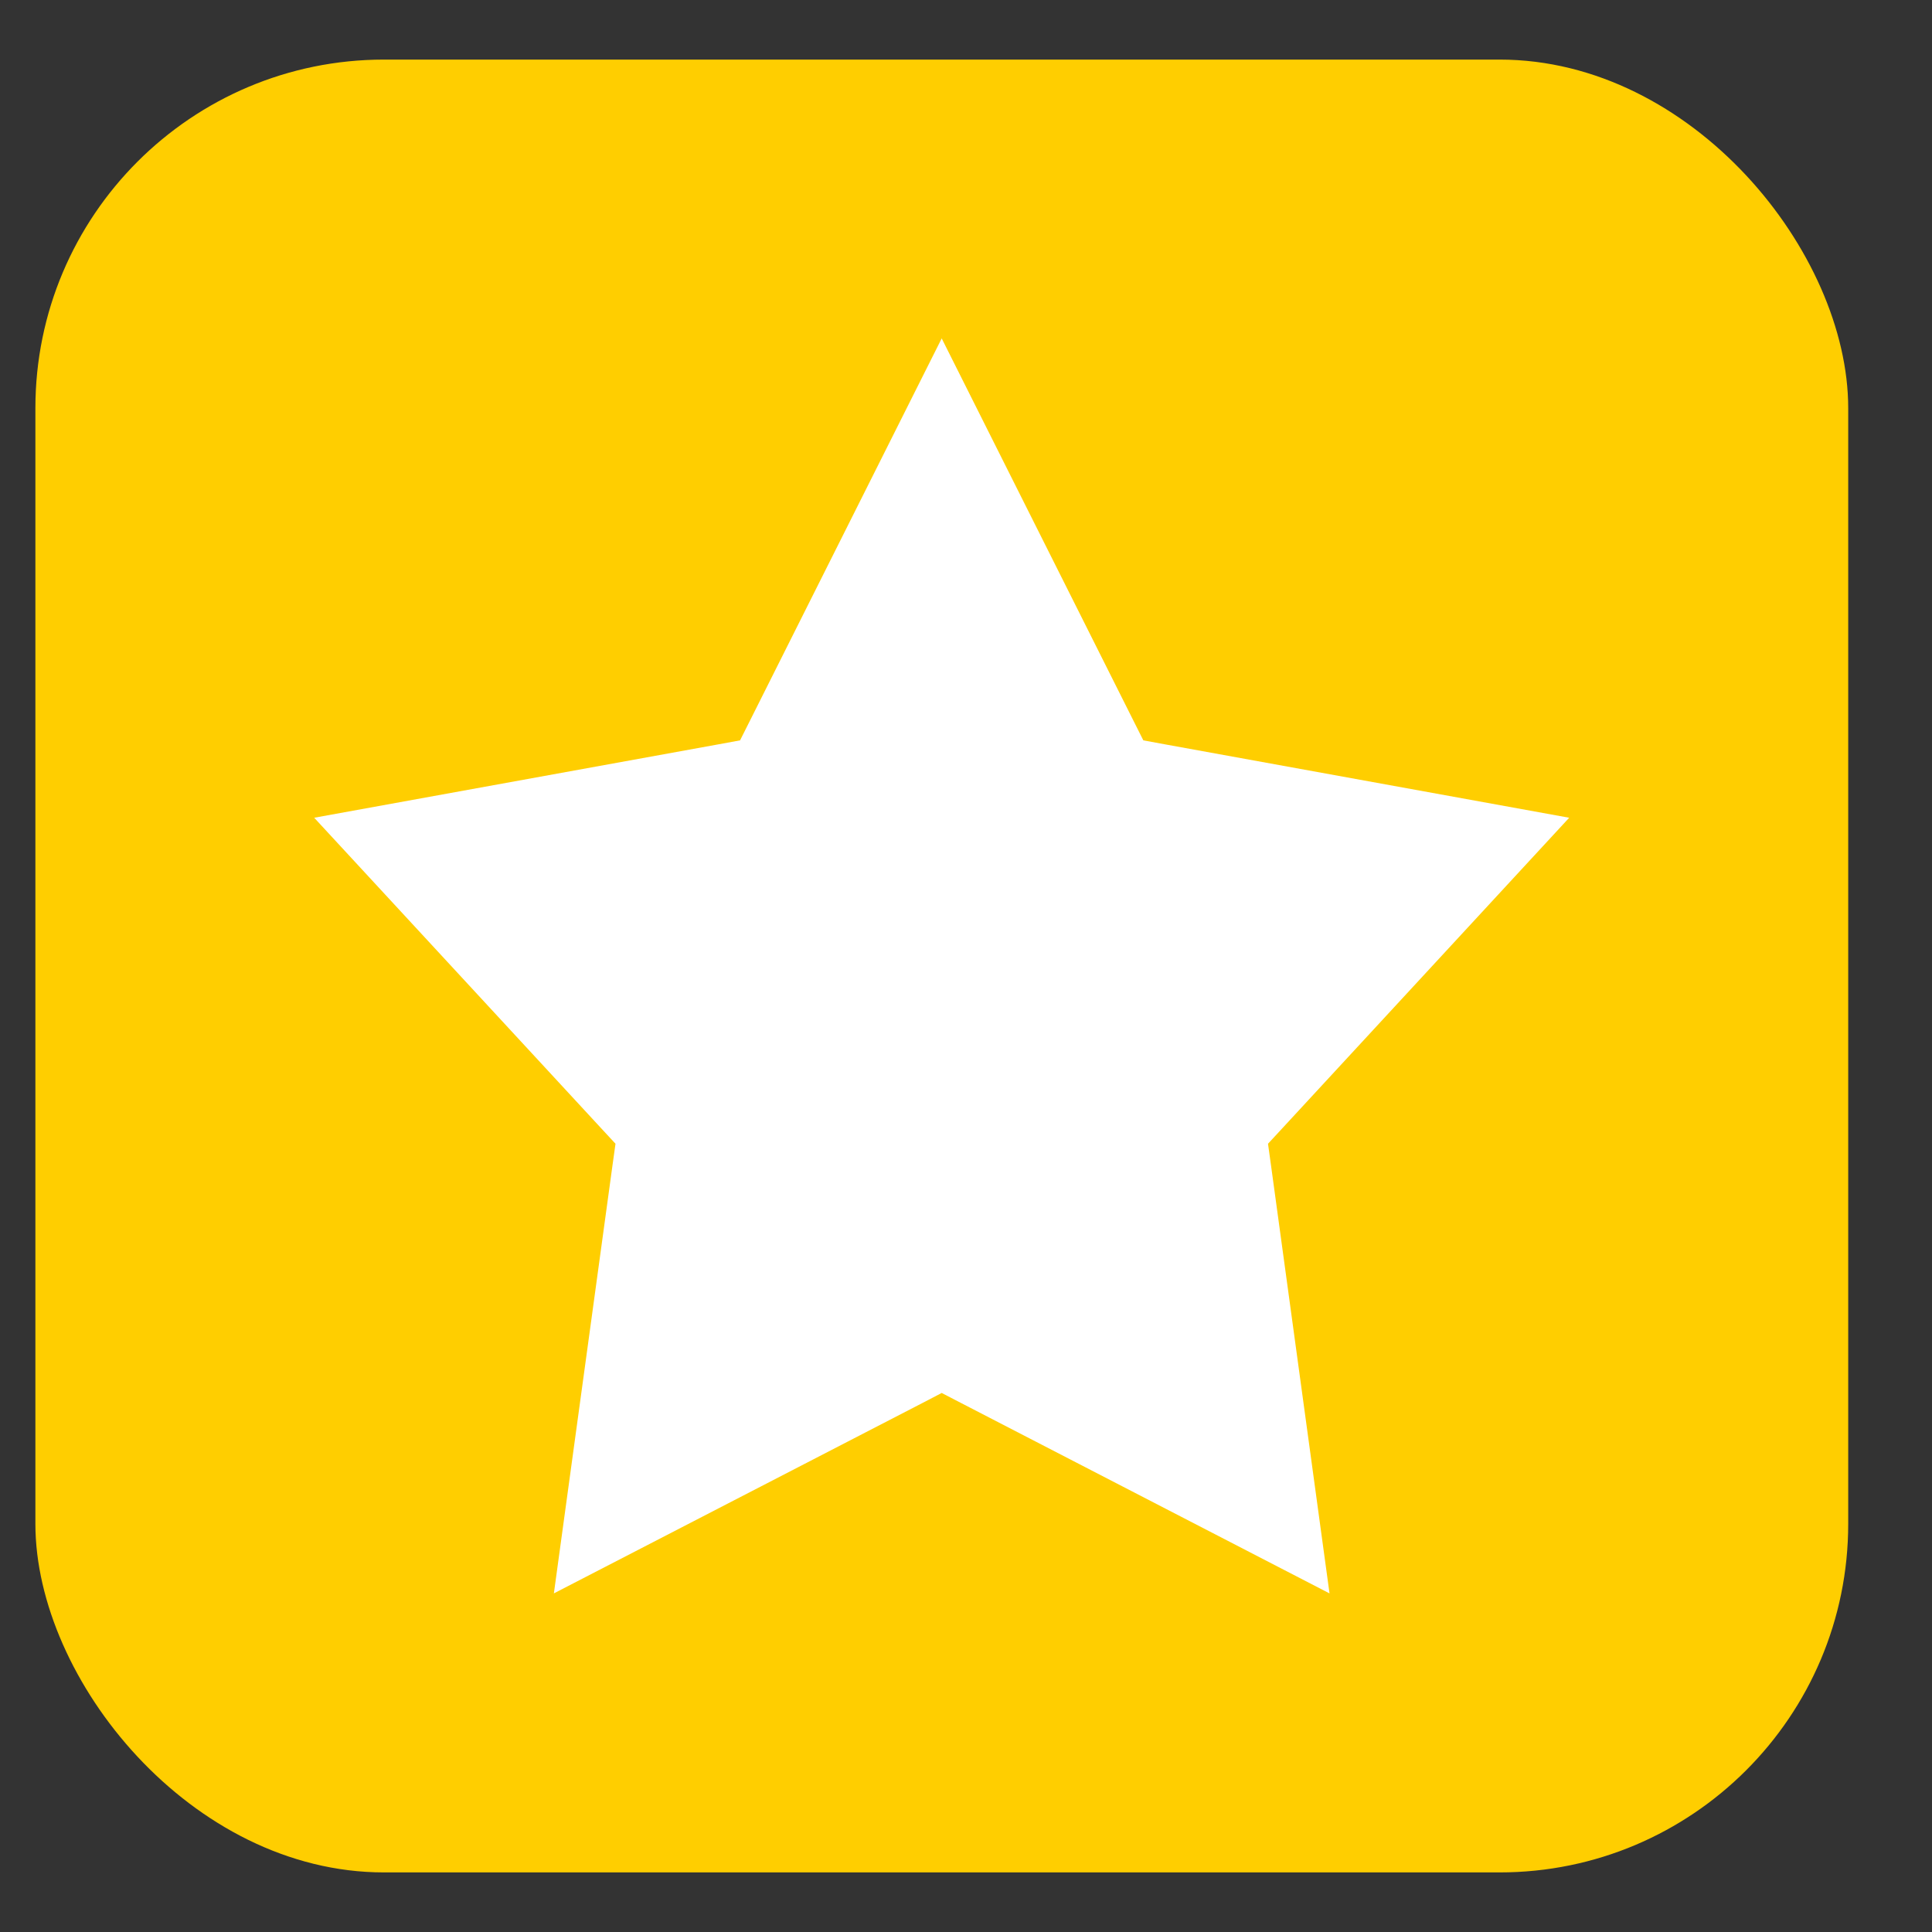
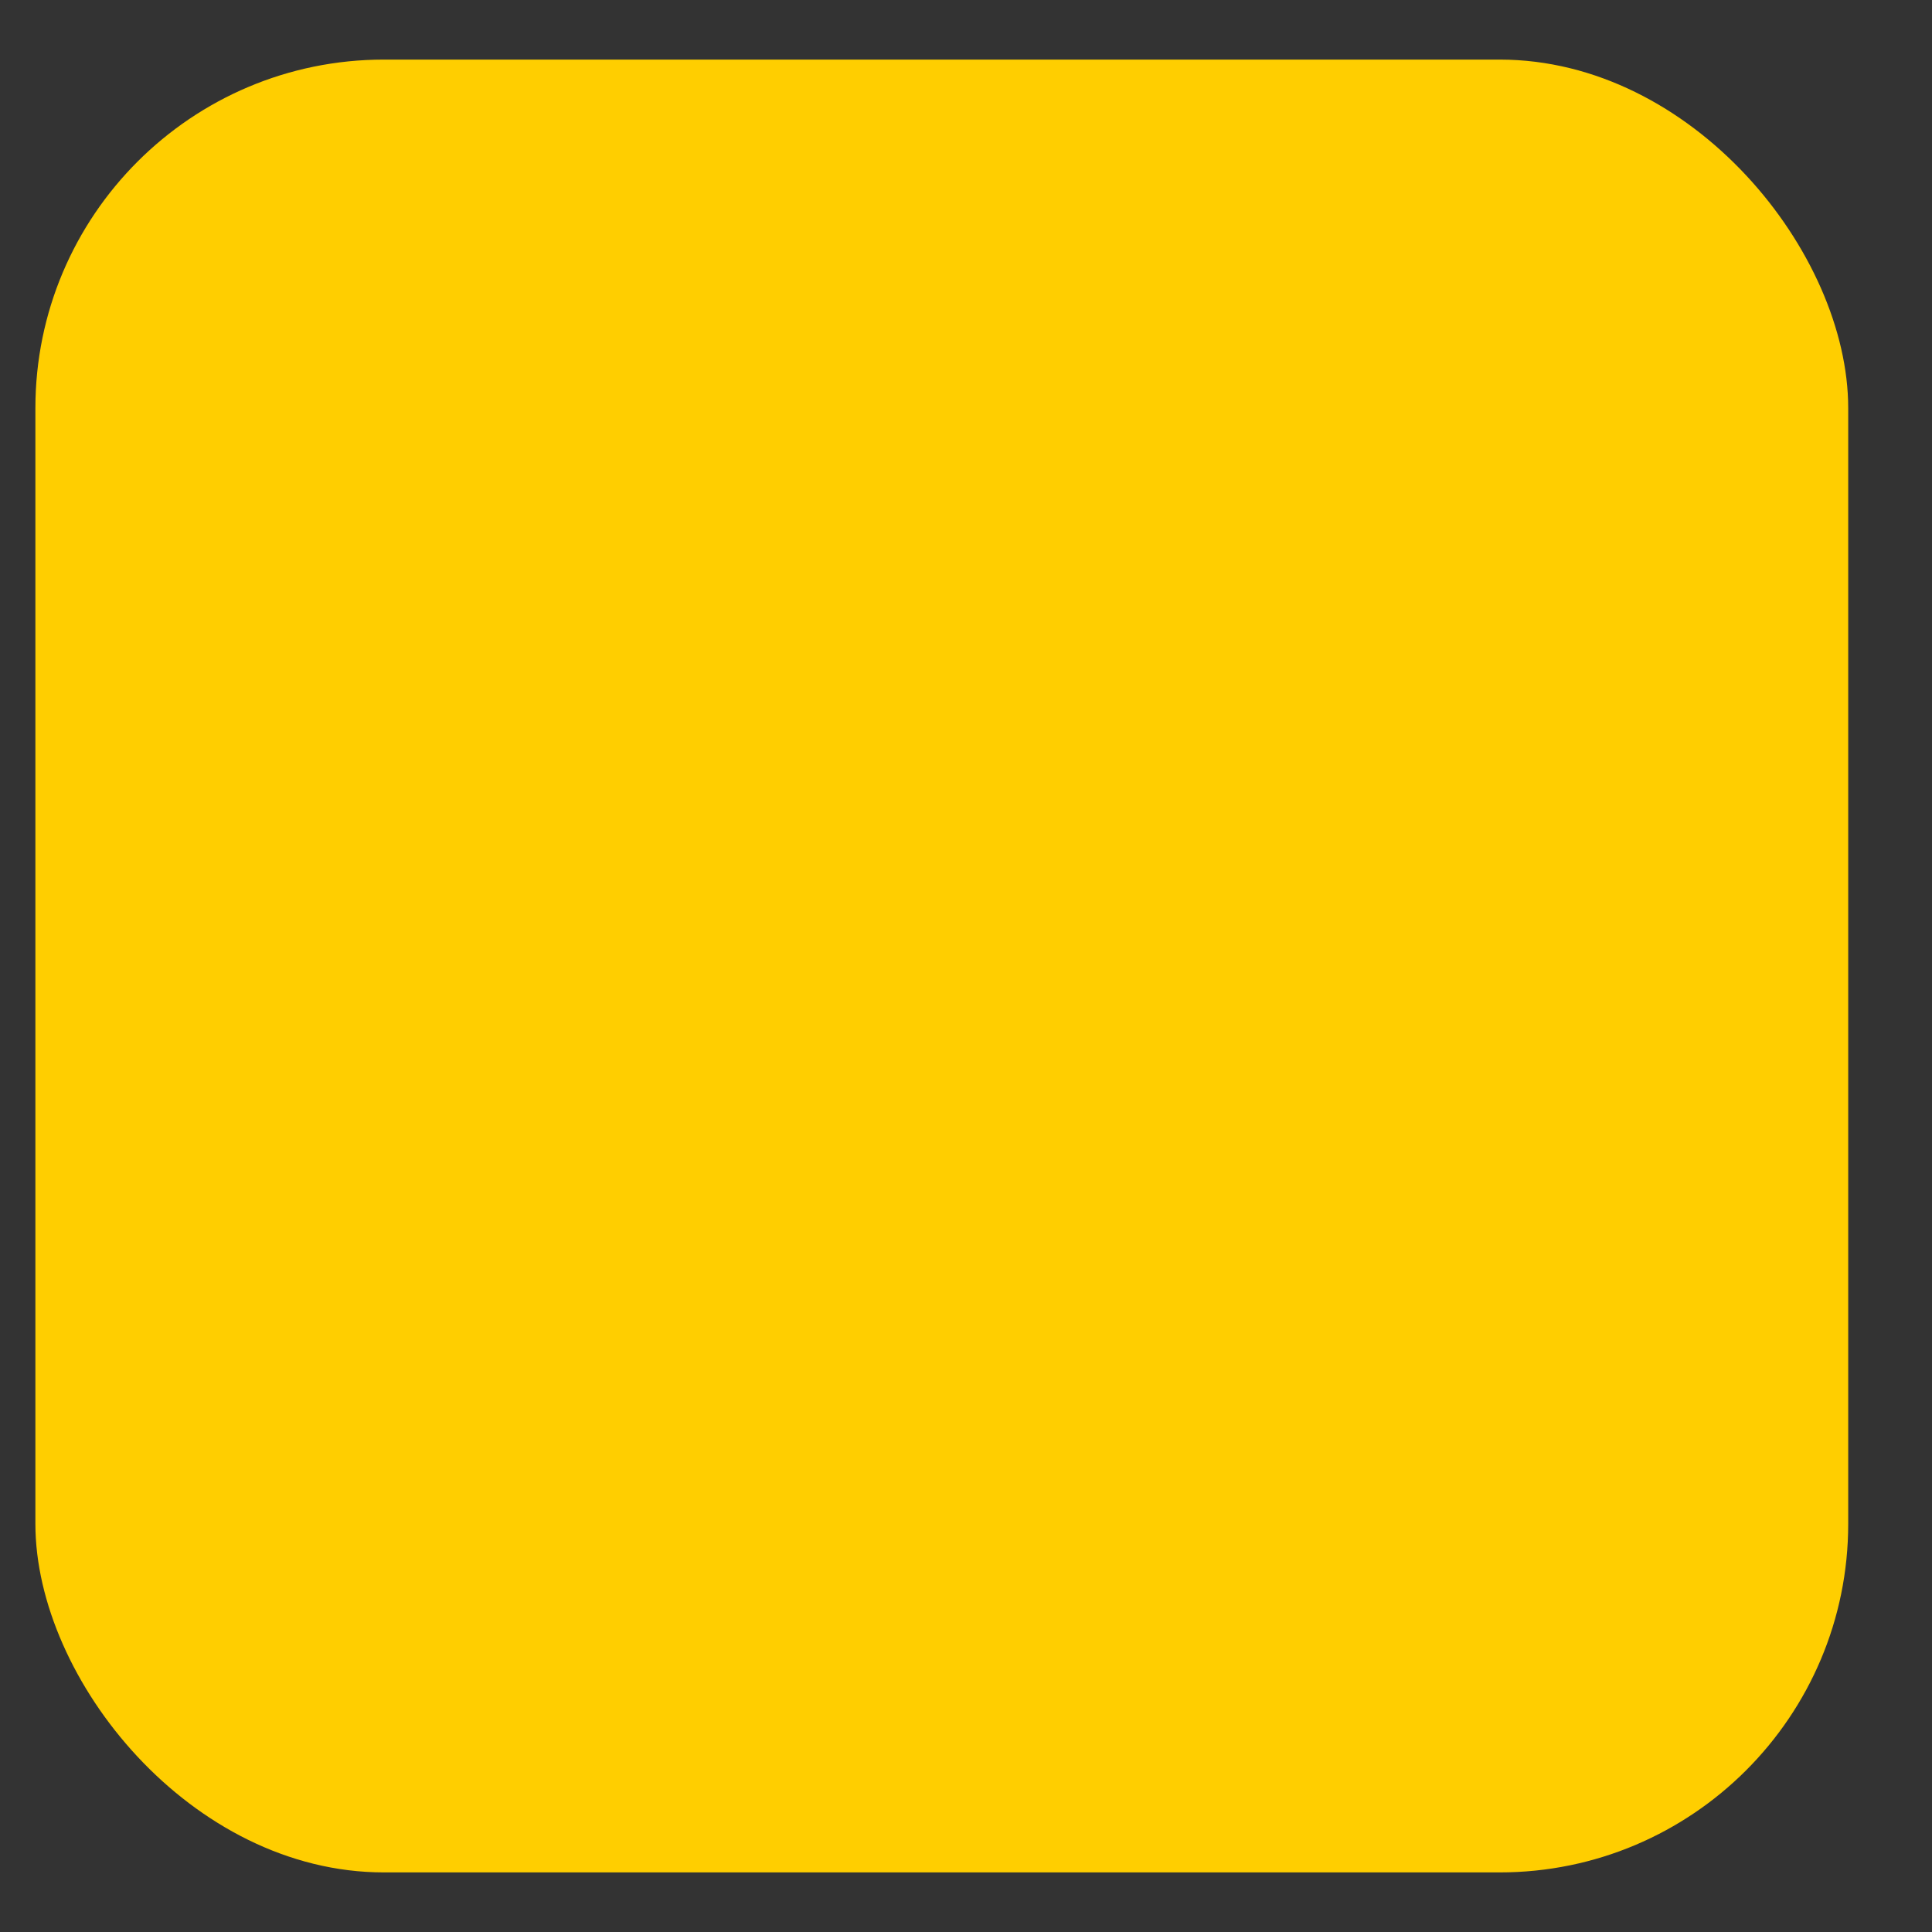
<svg xmlns="http://www.w3.org/2000/svg" width="19" height="19" viewBox="0 0 19 19" fill="none">
  <rect x="0" y="0" width="19" height="19" fill="#333333" stroke="none" />
  <rect x="0.348" y="0.586" width="17.828" height="17.828" rx="3.428" fill="#FFCE00" />
-   <path d="M11.144 7.082L11.244 7.281L11.456 7.32L15.432 8.042L12.62 11.086L12.47 11.248L12.501 11.471L13.075 15.67L9.454 13.799L9.261 13.699L9.069 13.799L5.447 15.67L6.022 11.471L6.053 11.248L5.903 11.086L3.09 8.042L7.066 7.32L7.278 7.281L7.378 7.082L9.261 3.328L11.144 7.082Z" fill="white" />
</svg>